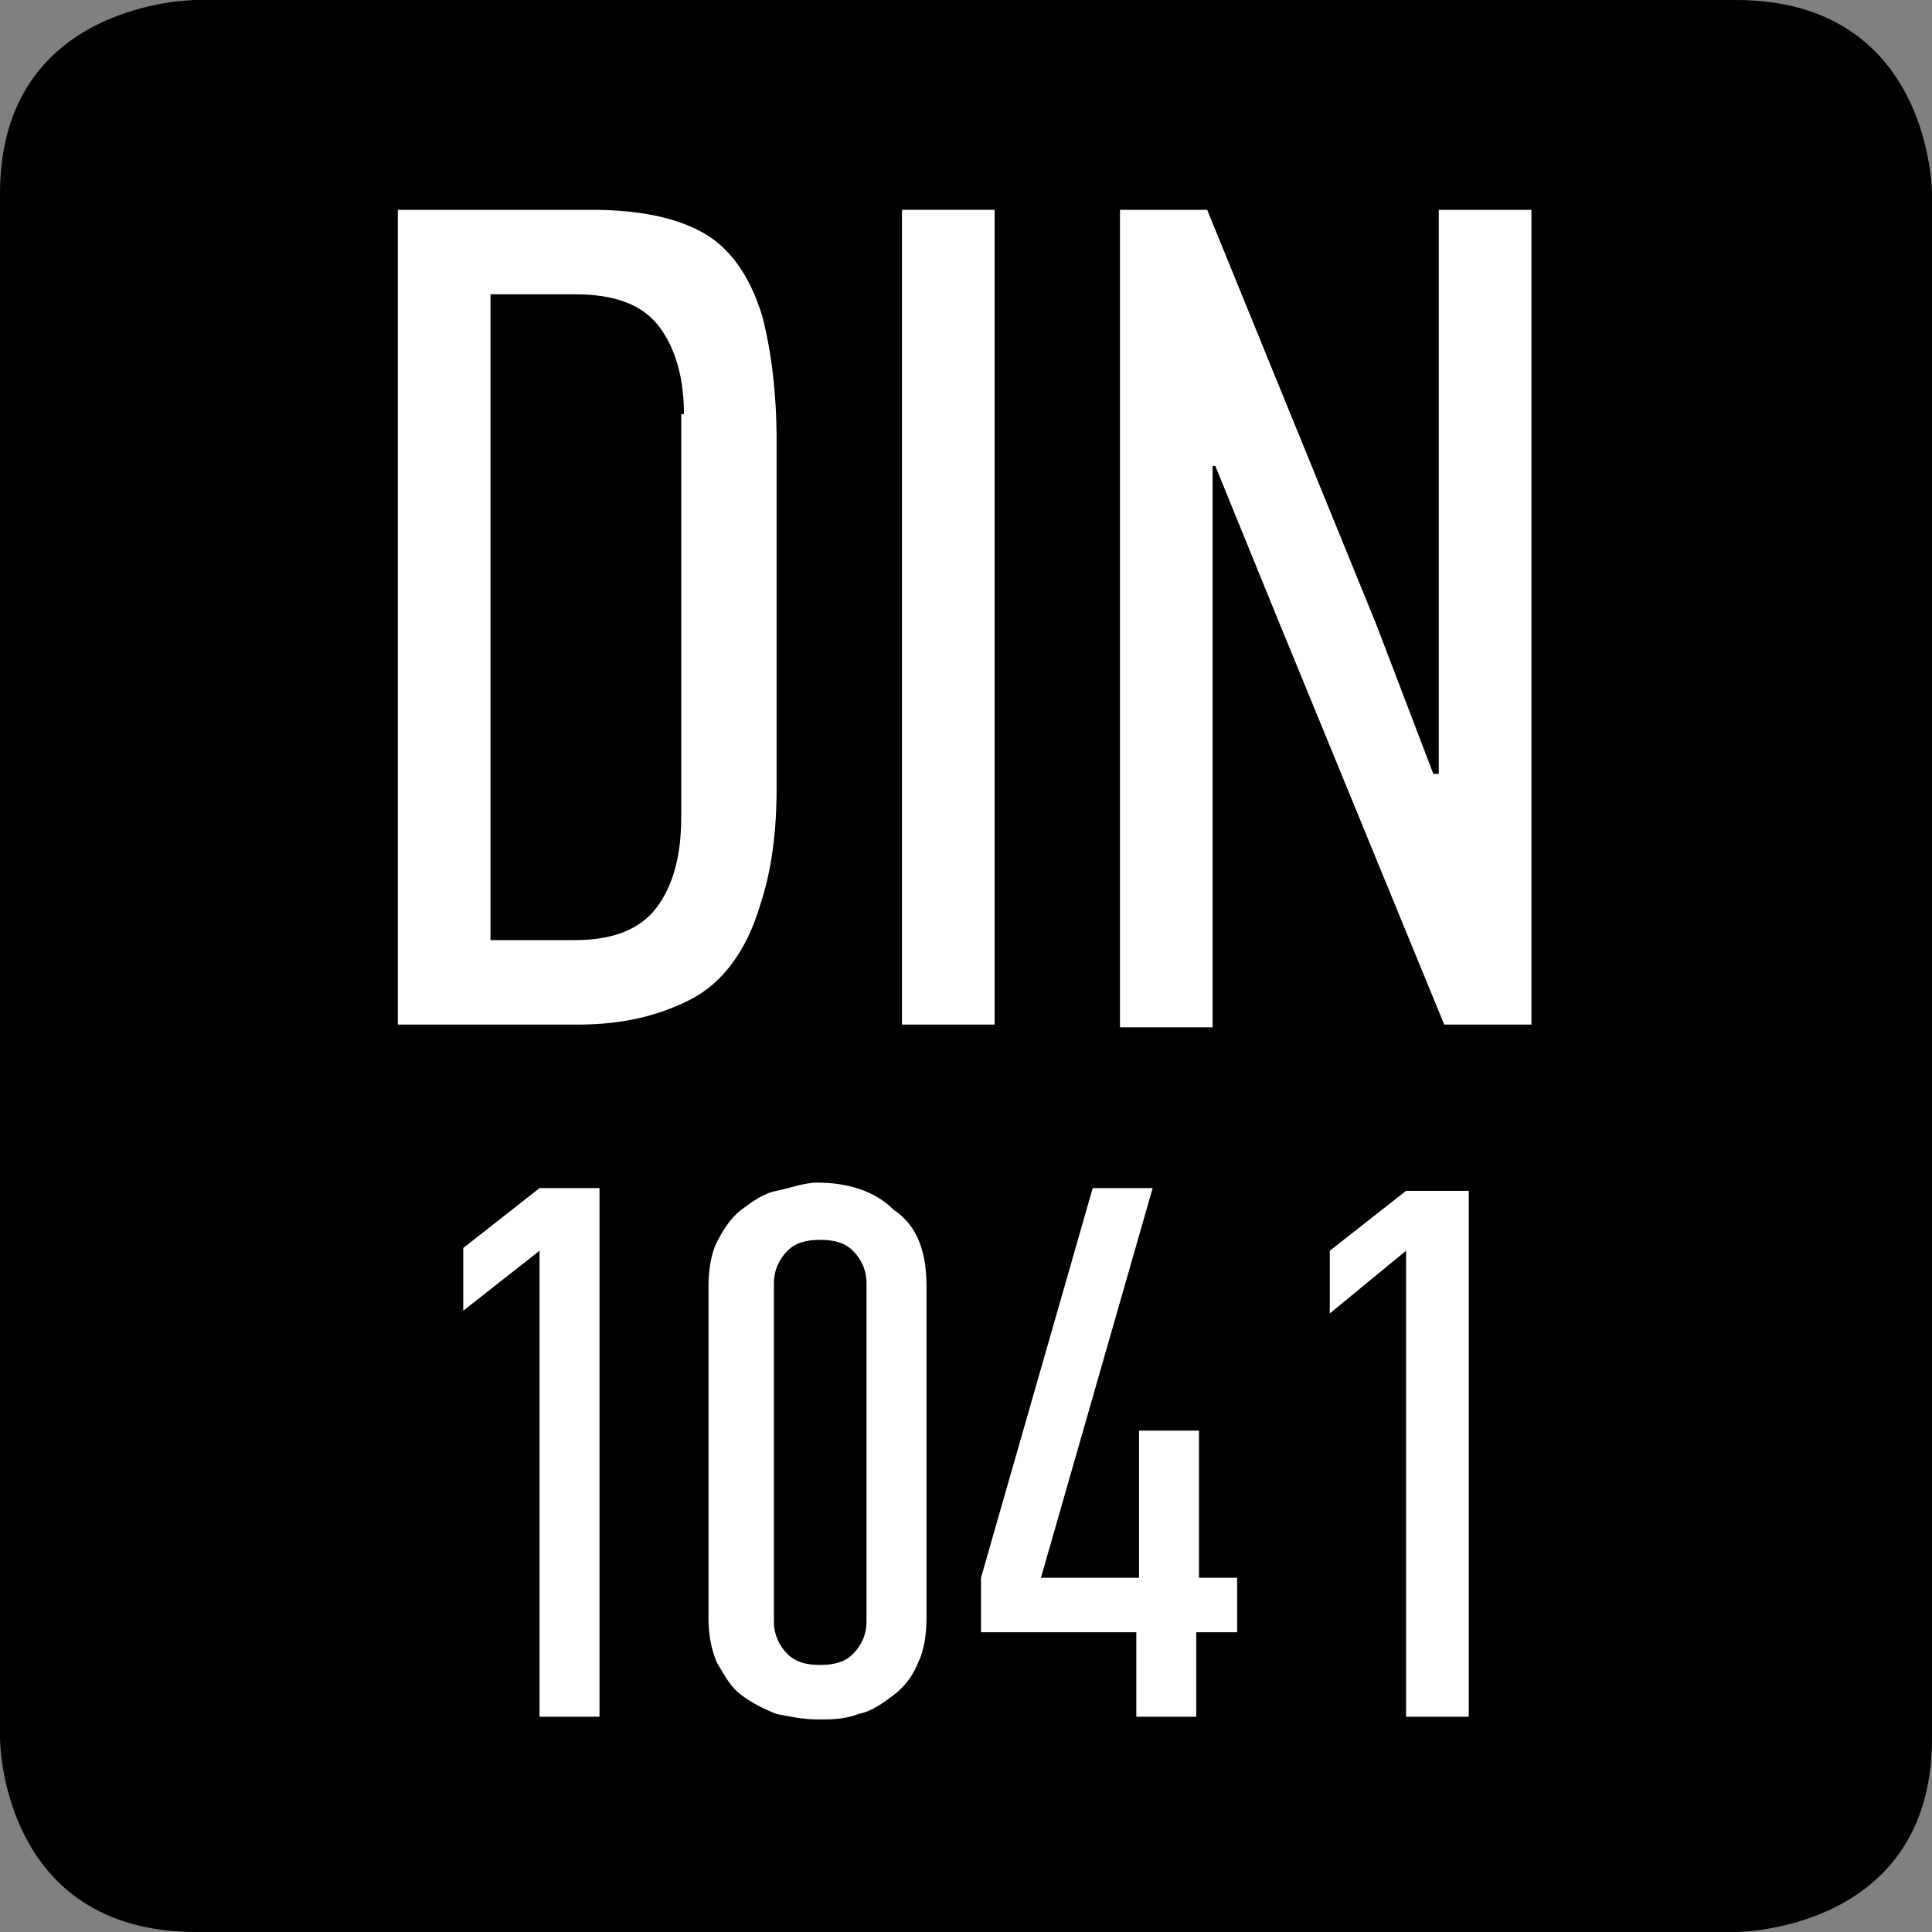
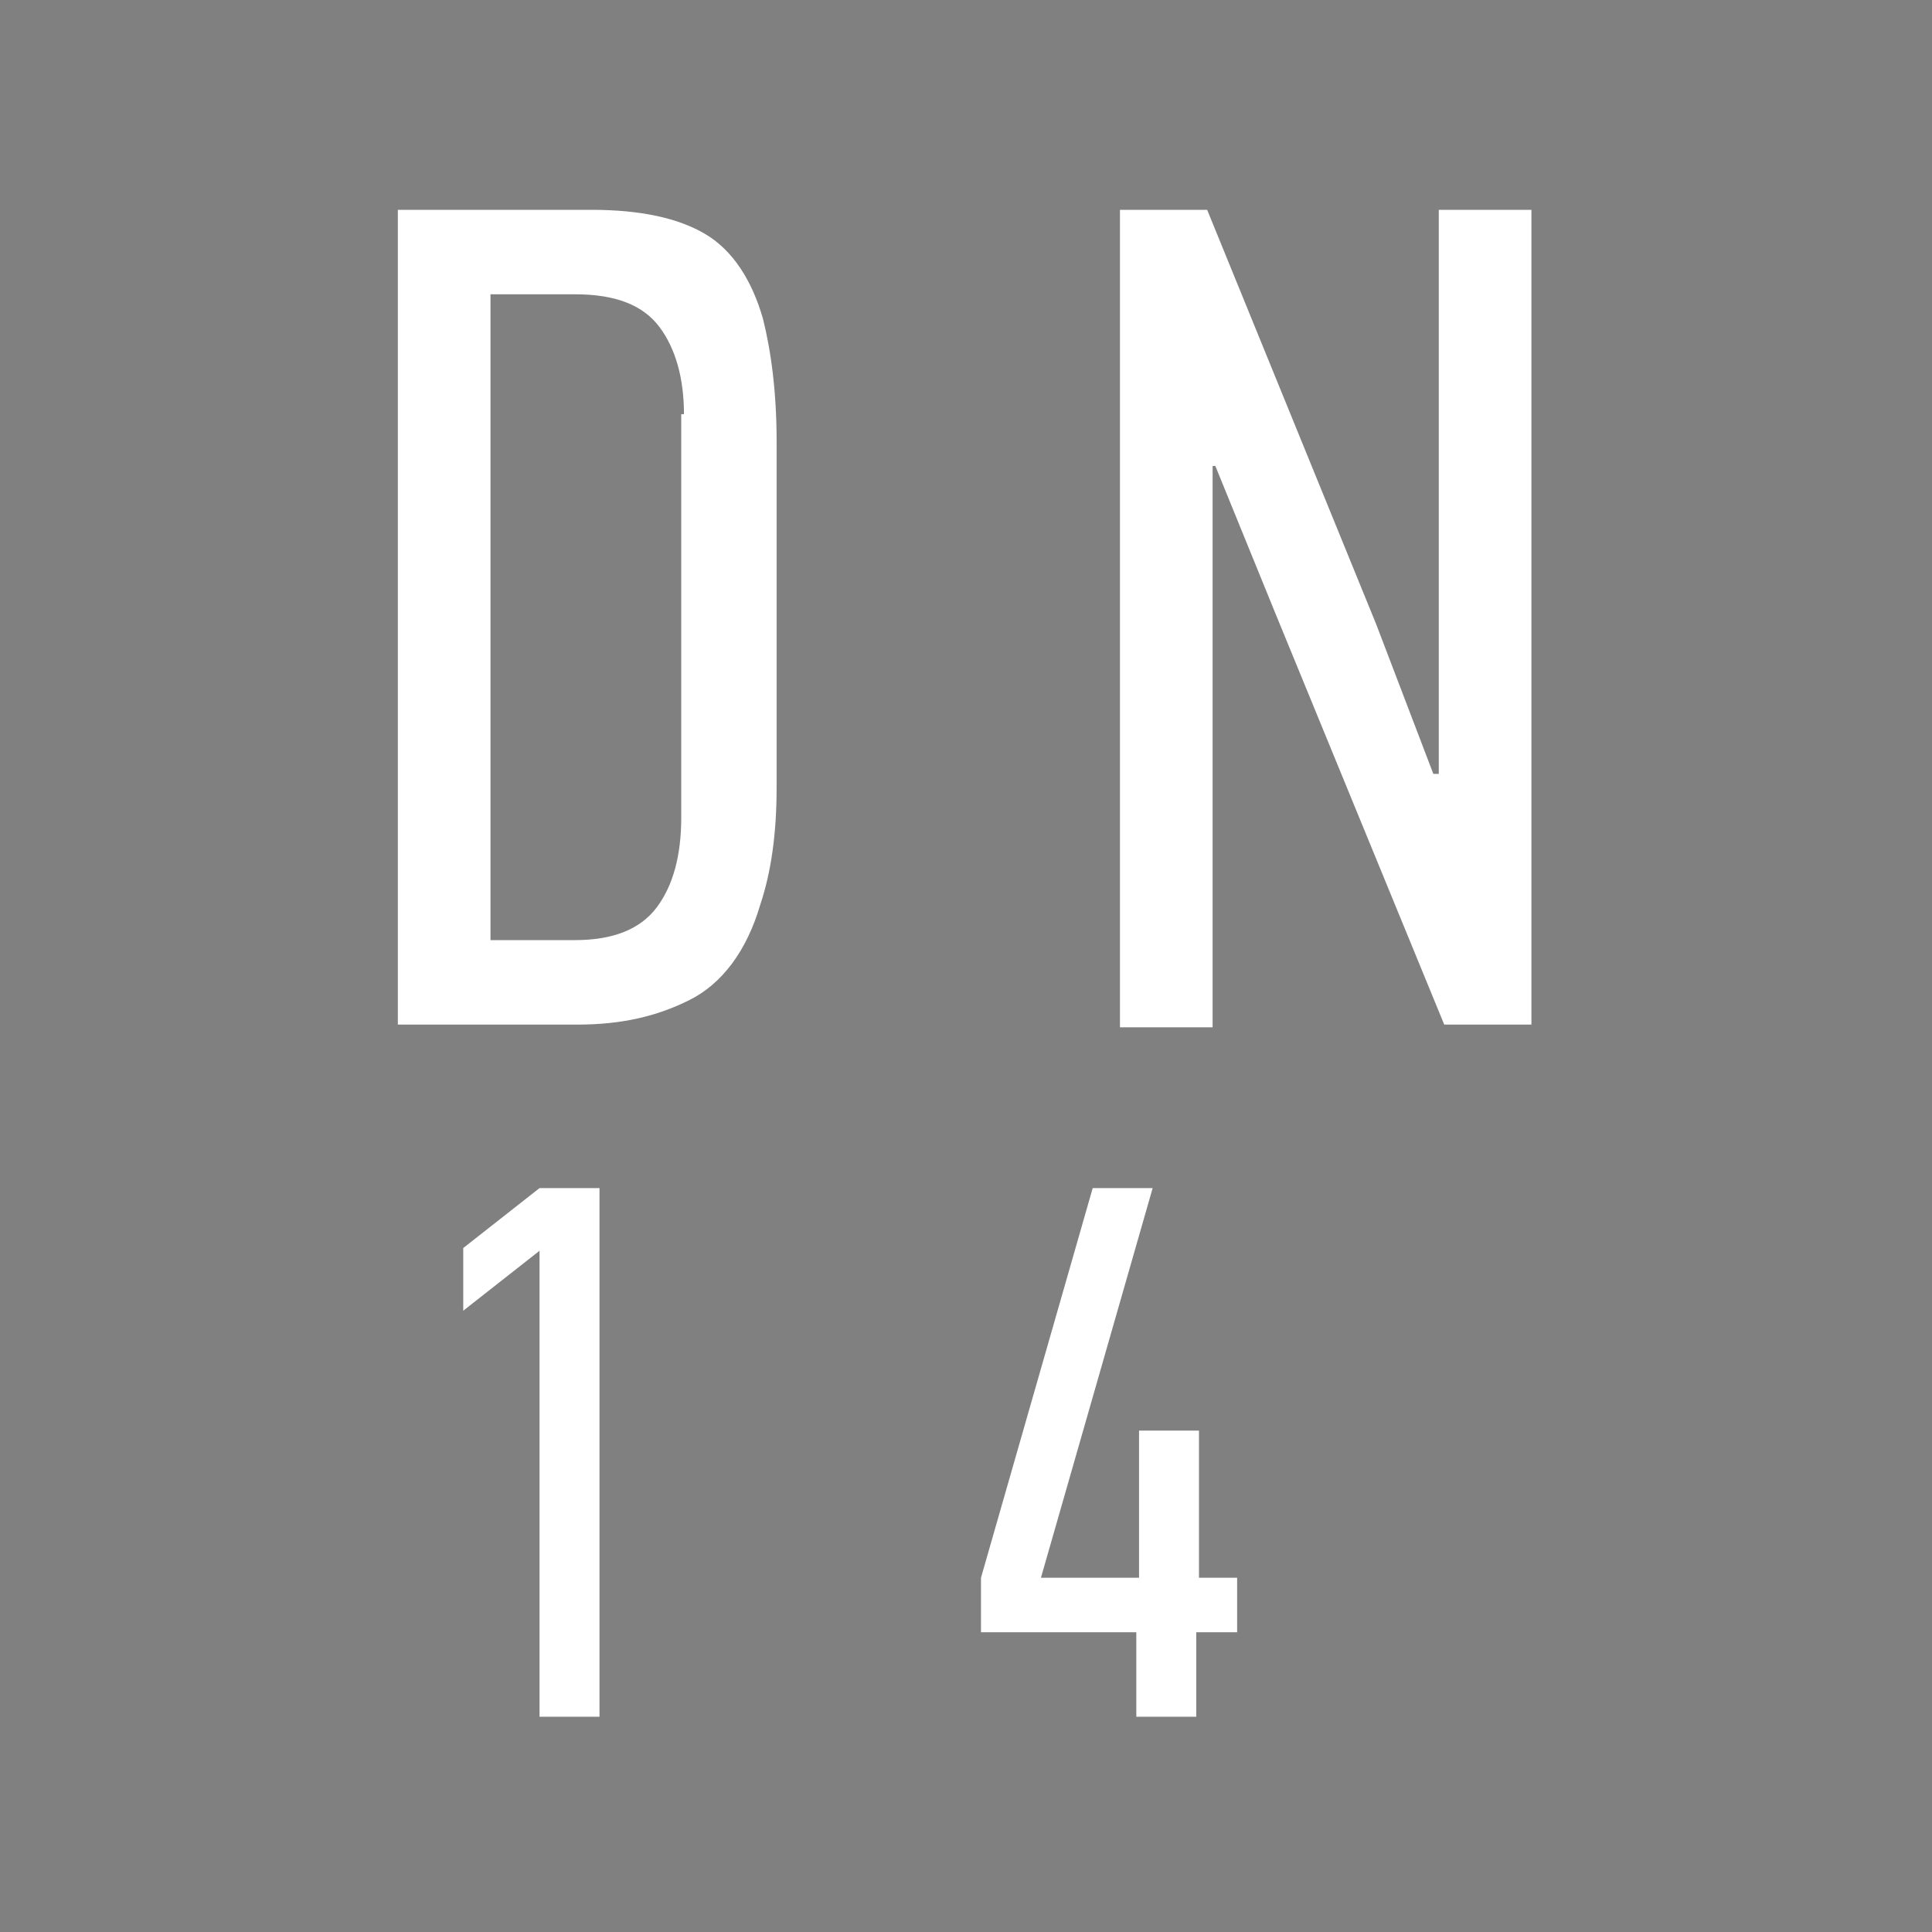
<svg xmlns="http://www.w3.org/2000/svg" version="1.1" id="Layer_1" x="0px" y="0px" width="70.9px" height="70.9px" viewBox="0 0 70.9 70.9" style="enable-background:new 0 0 70.9 70.9;" xml:space="preserve">
  <rect x="0" y="0" width="70.9" height="70.9" fill="#808080" stroke="none" />
  <style type="text/css">
	.st0{fill:#FFFFFF;}
</style>
-   <path d="M7.2,0C7.2,0,0,0,0,7.1v56.7c0,0,0,7.1,7.2,7.1h56.5c0,0,7.2,0,7.2-7.1V7.1c0,0,0-7.1-7.2-7.1H7.2z" />
  <g>
    <g>
      <path class="st0" d="M21.7,7.7c1.8,0,3.2,0.3,4.2,0.9c1,0.6,1.7,1.7,2.1,3.1c0.3,1.2,0.5,2.7,0.5,4.5s0,3.9,0,6.4s0,4.6,0,6.3    c0,1.7-0.2,3.1-0.6,4.3c-0.5,1.7-1.4,2.9-2.6,3.5s-2.5,0.9-4.1,0.9h-6.6V7.7H21.7z M25.1,15.2c0-1.3-0.3-2.4-0.9-3.2    c-0.6-0.8-1.6-1.2-3.1-1.2H18v23.7h3.1c1.4,0,2.4-0.4,3-1.2S25,31.4,25,30V15.2H25.1z" />
-       <path class="st0" d="M33.1,37.7v-30h3.4v29.9h-3.4V37.7z" />
      <path class="st0" d="M44.5,17.2v20.5h-3.4v-30h3.2l6.2,15.2l2.1,5.5h0.2V7.7h3.4v29.9H53l-6.2-15.1l-2.2-5.4h-0.1V17.2z" />
    </g>
    <g>
      <path class="st0" d="M19.8,63V45.9L17,48.1v-2.3l2.8-2.2H22V63H19.8z" />
-       <path class="st0" d="M34,59.4c0,0.6-0.1,1.2-0.3,1.6c-0.2,0.5-0.5,0.9-0.9,1.2s-0.8,0.6-1.3,0.7c-0.5,0.2-1,0.2-1.5,0.2    s-1-0.1-1.5-0.2c-0.5-0.2-0.9-0.4-1.3-0.7s-0.6-0.7-0.9-1.2c-0.2-0.5-0.3-1-0.3-1.6V47.2c0-0.6,0.1-1.2,0.3-1.6s0.5-0.9,0.9-1.2    s0.8-0.6,1.3-0.7s1-0.3,1.5-0.3c1.1,0,2.1,0.3,2.8,1C33.7,45,34,46,34,47.2V59.4z M31.8,47.1c0-0.5-0.2-0.9-0.5-1.2    s-0.7-0.4-1.2-0.4s-0.9,0.1-1.2,0.4s-0.5,0.7-0.5,1.2v12.4c0,0.5,0.2,0.9,0.5,1.2s0.7,0.4,1.2,0.4s0.9-0.1,1.2-0.4    c0.3-0.3,0.5-0.7,0.5-1.2V47.1z" />
      <path class="st0" d="M43.9,59.9V63h-2.2v-3.1H36v-2l4.1-14.3h2.2l-4.1,14.3h3.6v-5.4H44v5.4h1.4v2H43.9z" />
-       <path class="st0" d="M51.6,63V45.9l-2.8,2.3v-2.3l2.8-2.2h2.3V63H51.6z" />
    </g>
  </g>
</svg>